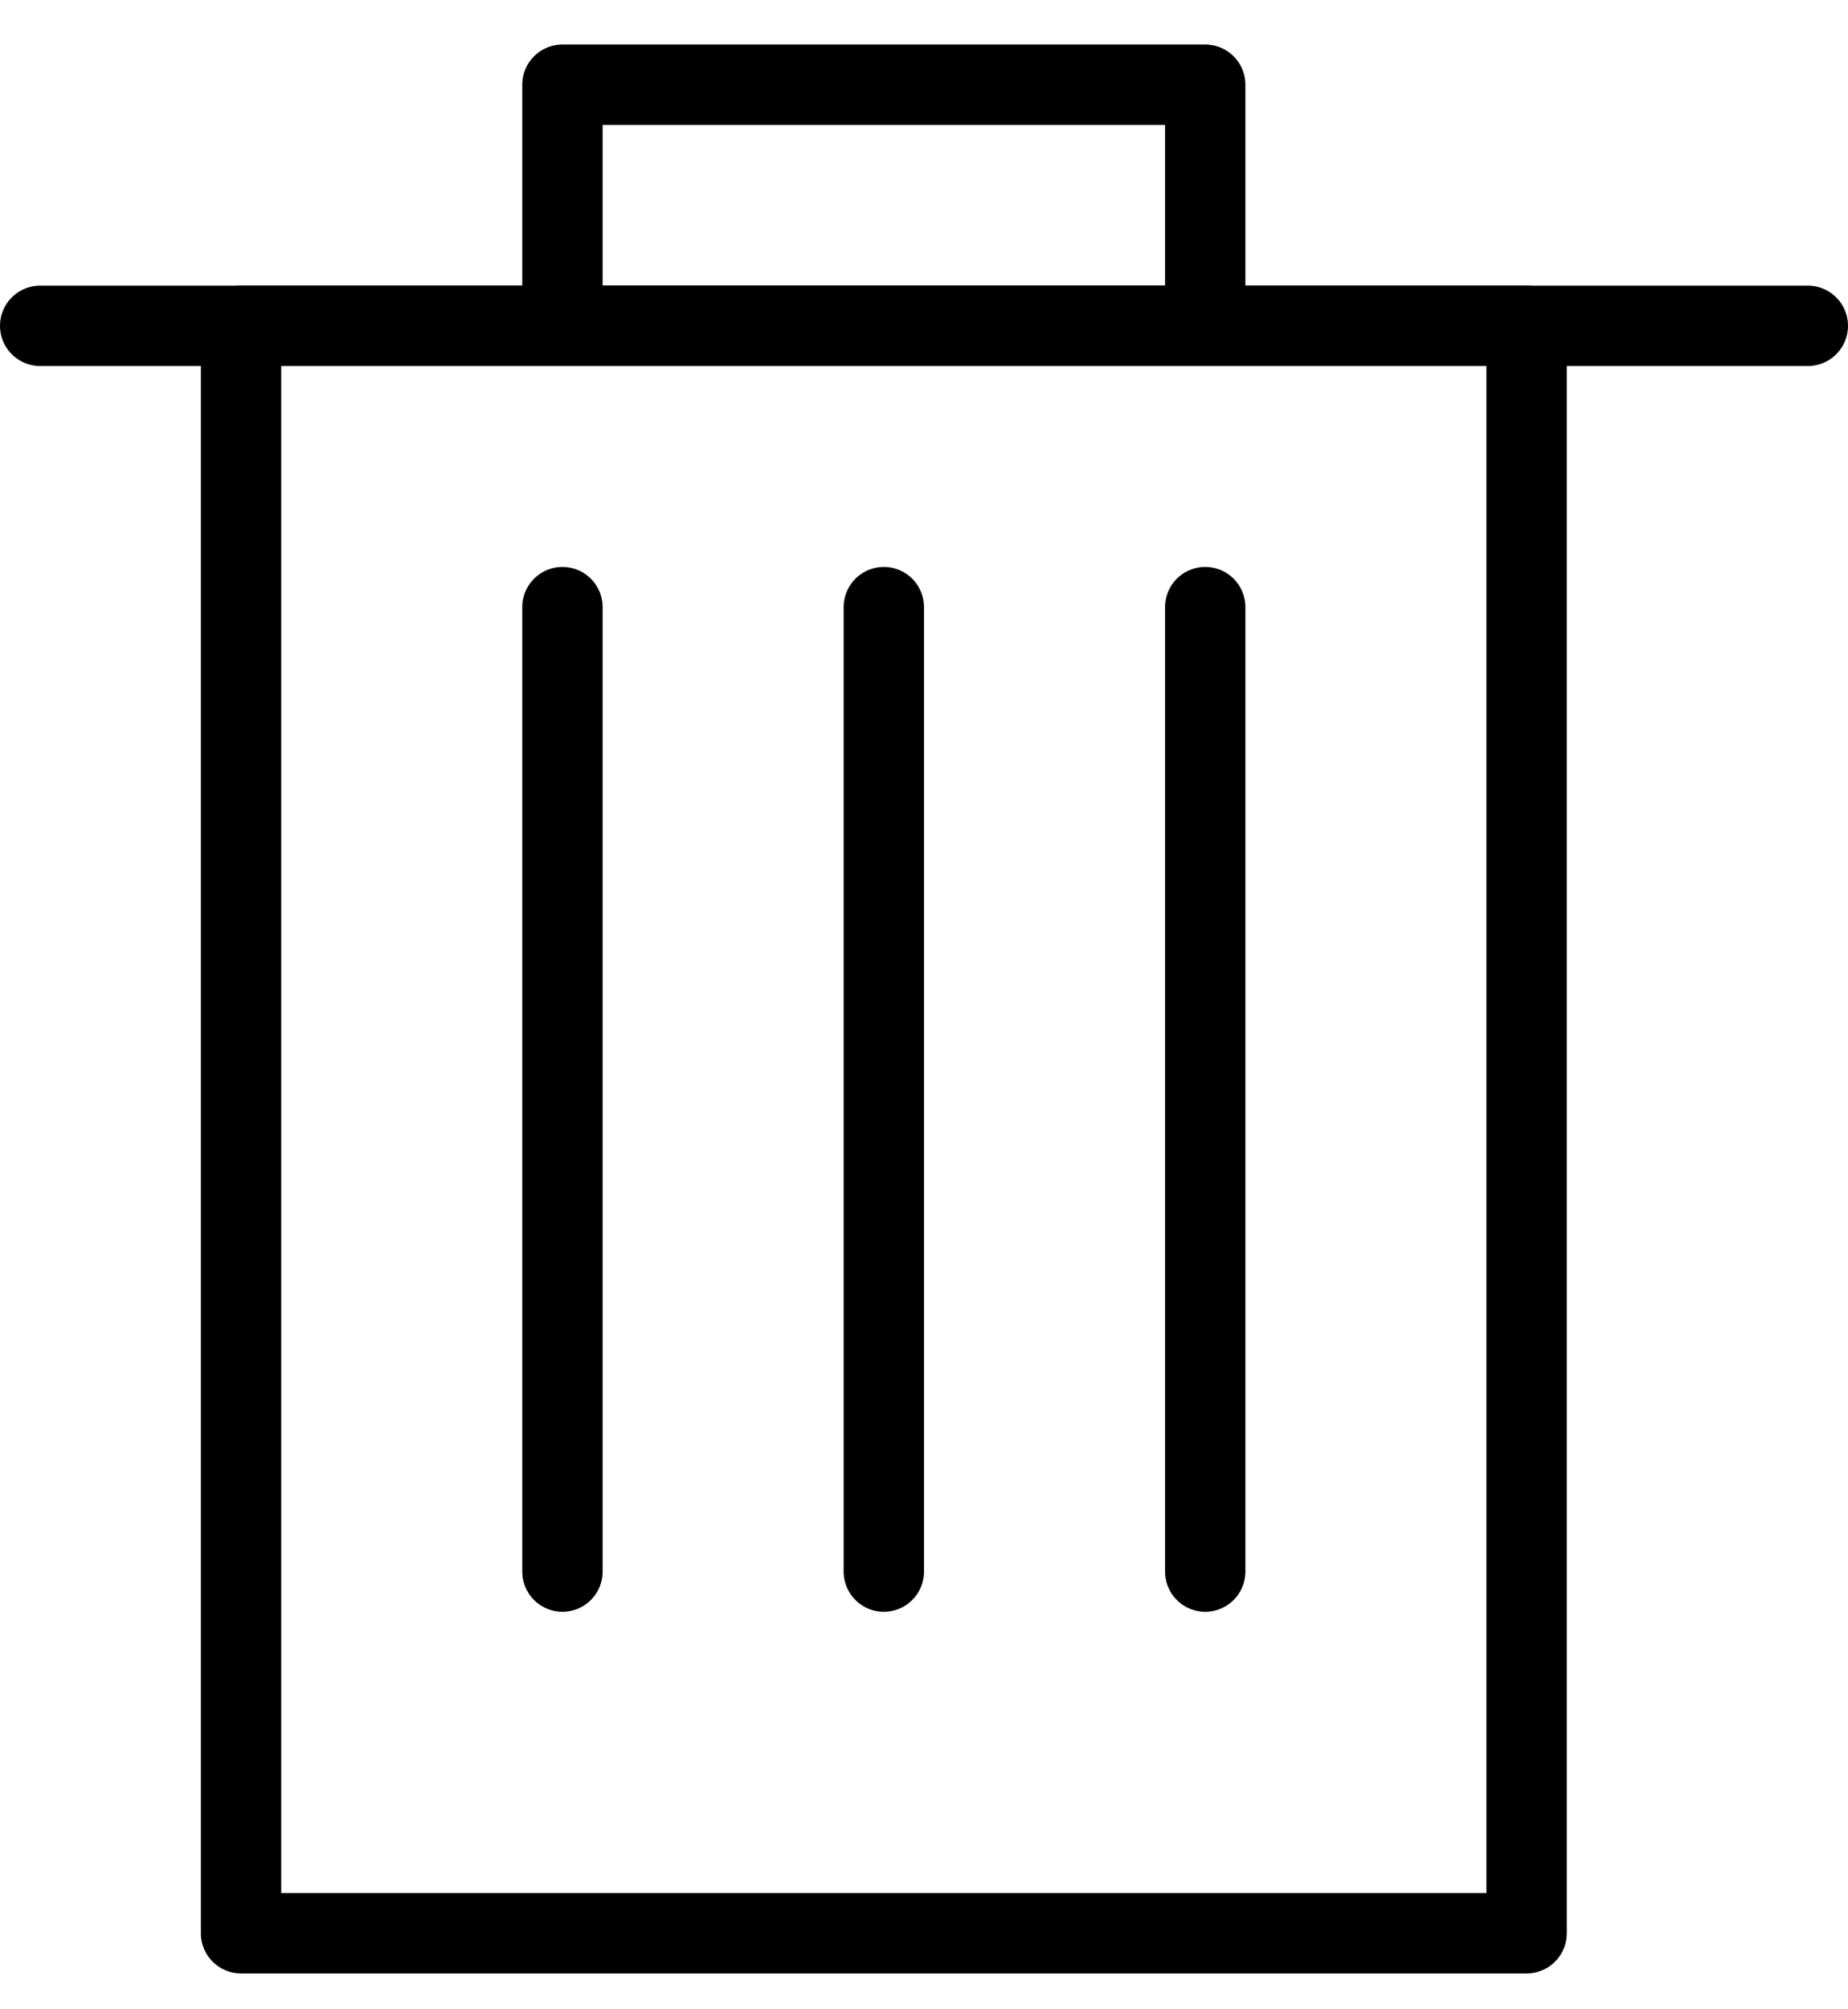
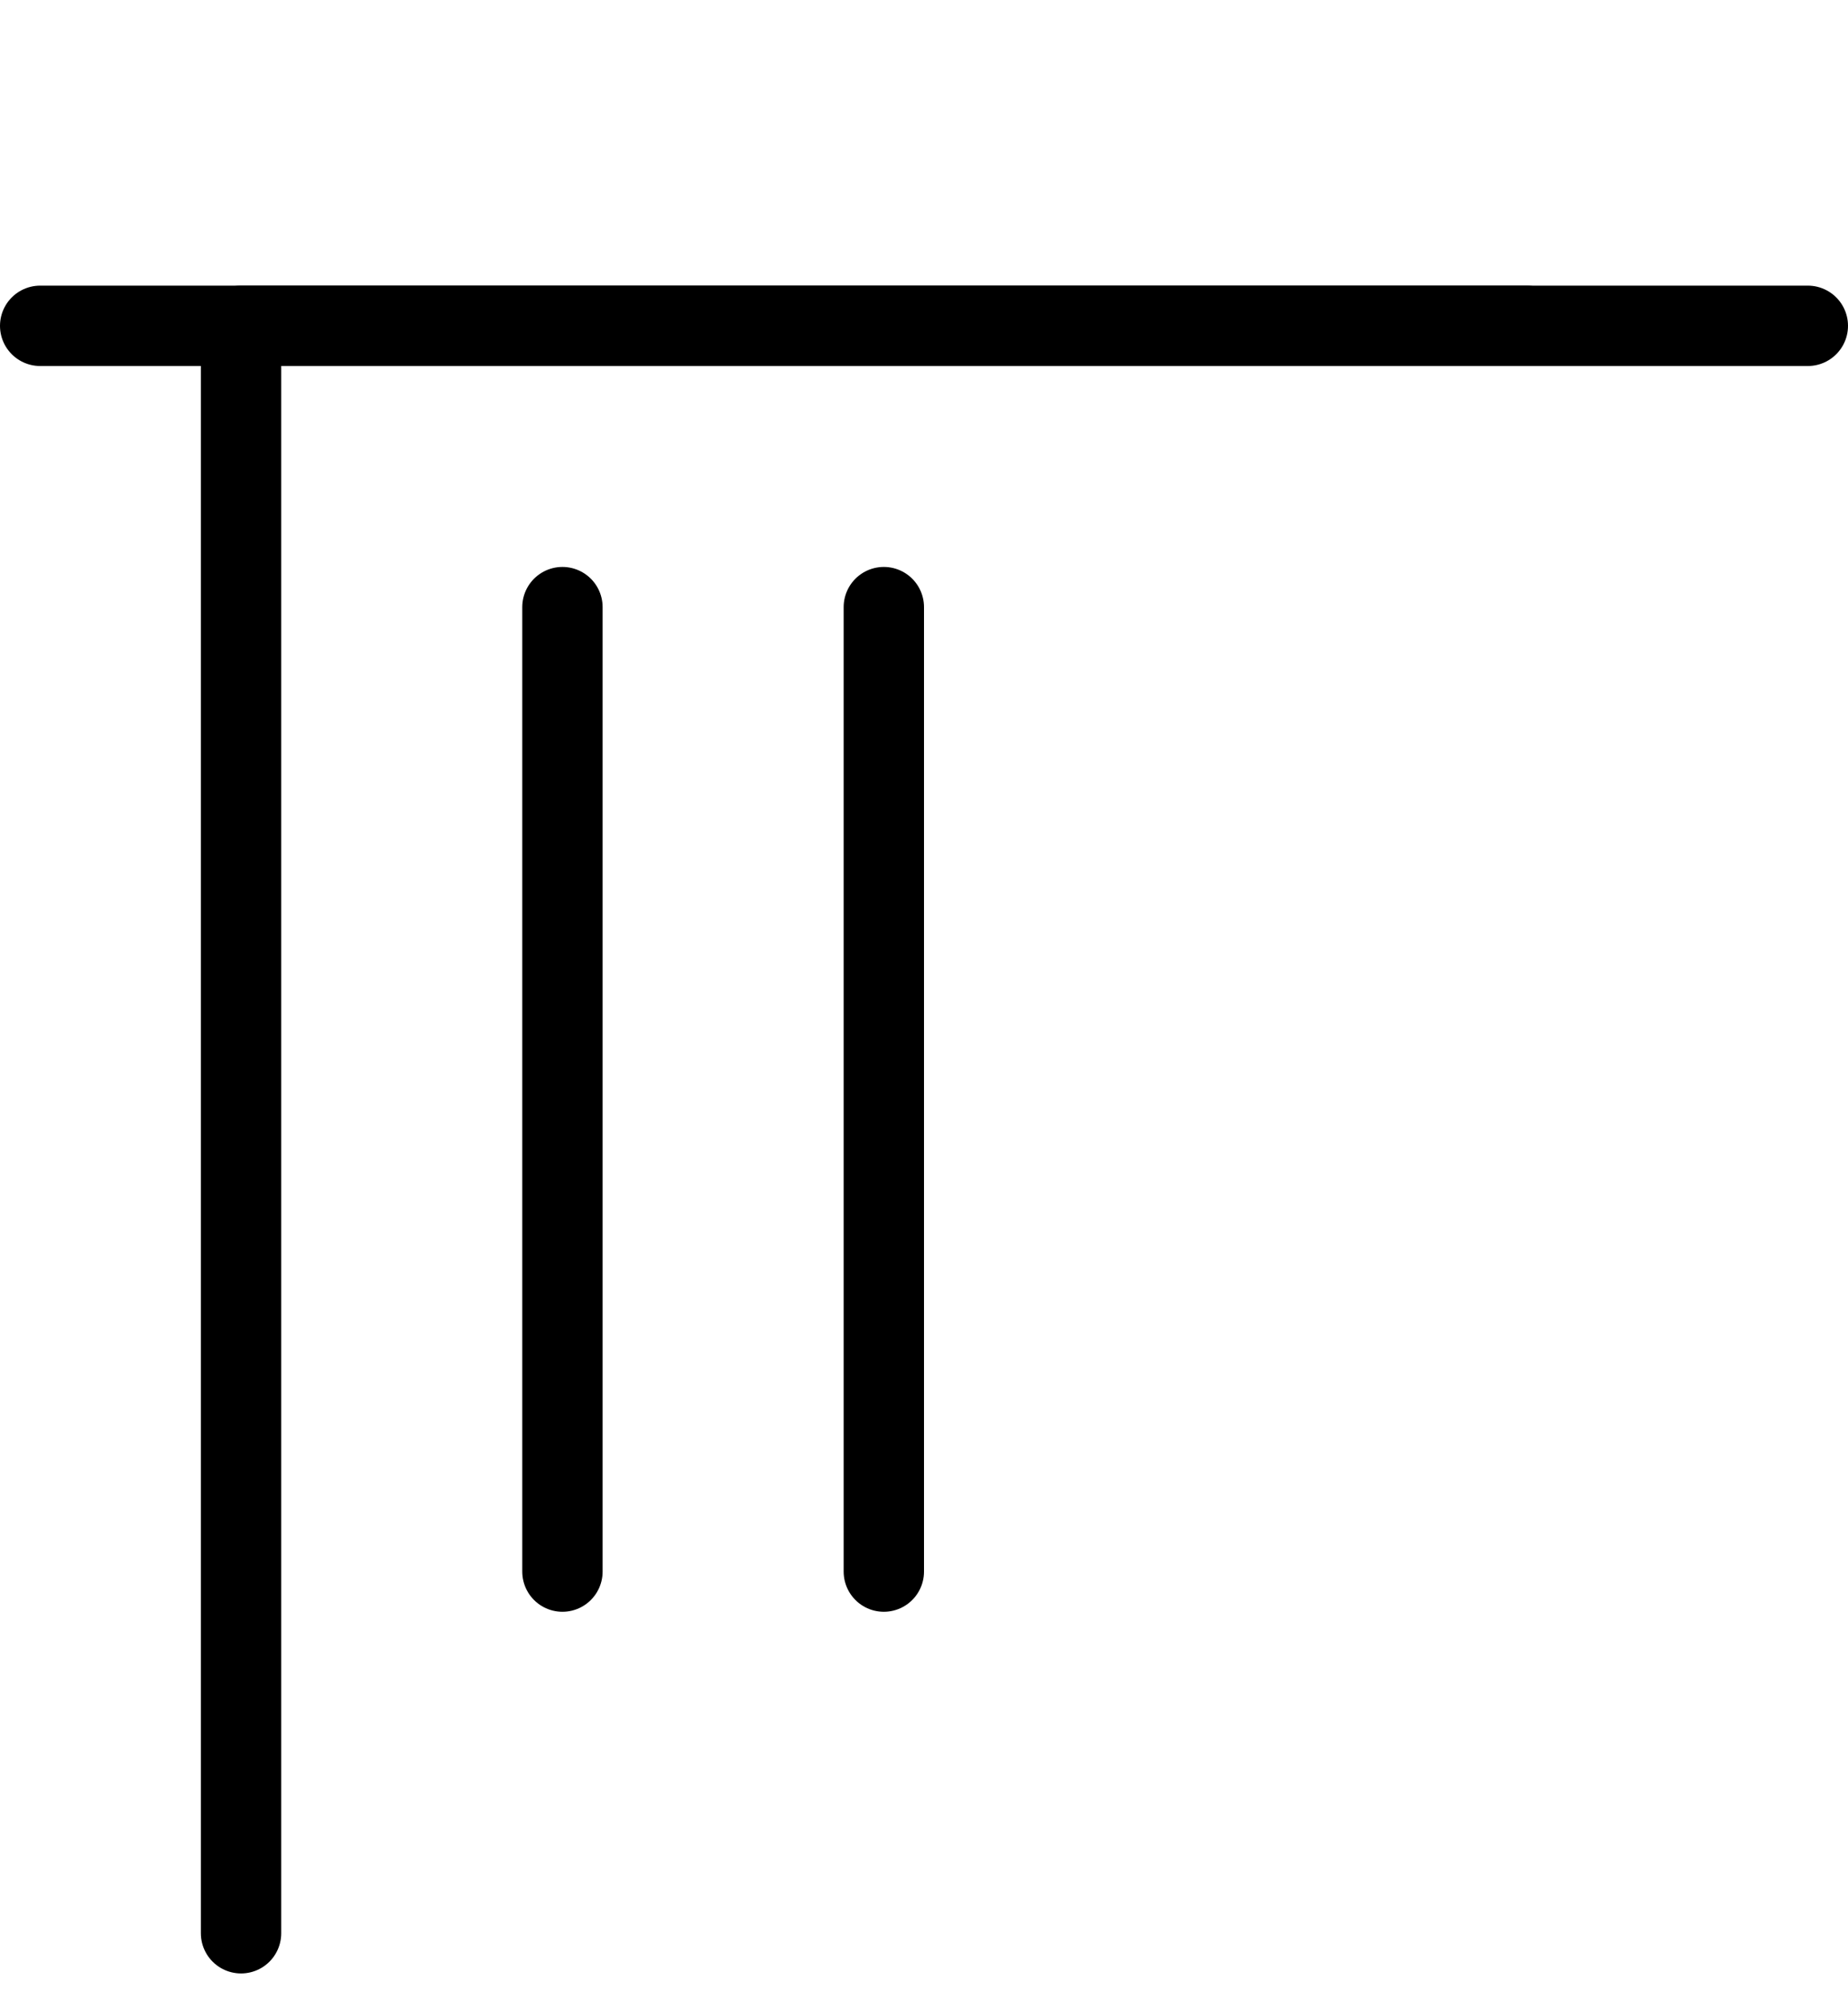
<svg xmlns="http://www.w3.org/2000/svg" width="23" height="25" viewBox="0 0 23 25" fill="none">
-   <path d="M19 4.054H3V24.054H19V4.054Z" stroke="black" stroke-miterlimit="10" stroke-linecap="round" stroke-linejoin="round" />
-   <path d="M15 1.054H7V4.054H15V1.054Z" stroke="black" stroke-miterlimit="10" stroke-linecap="round" stroke-linejoin="round" />
+   <path d="M19 4.054H3V24.054V4.054Z" stroke="black" stroke-miterlimit="10" stroke-linecap="round" stroke-linejoin="round" />
  <path d="M0.5 4.054H22.5" stroke="black" stroke-miterlimit="10" stroke-linecap="round" stroke-linejoin="round" />
  <path d="M7 7.554V19.554" stroke="black" stroke-miterlimit="10" stroke-linecap="round" stroke-linejoin="round" />
  <path d="M11 7.554V19.554" stroke="black" stroke-miterlimit="10" stroke-linecap="round" stroke-linejoin="round" />
-   <path d="M15 7.554V19.554" stroke="black" stroke-miterlimit="10" stroke-linecap="round" stroke-linejoin="round" />
</svg>